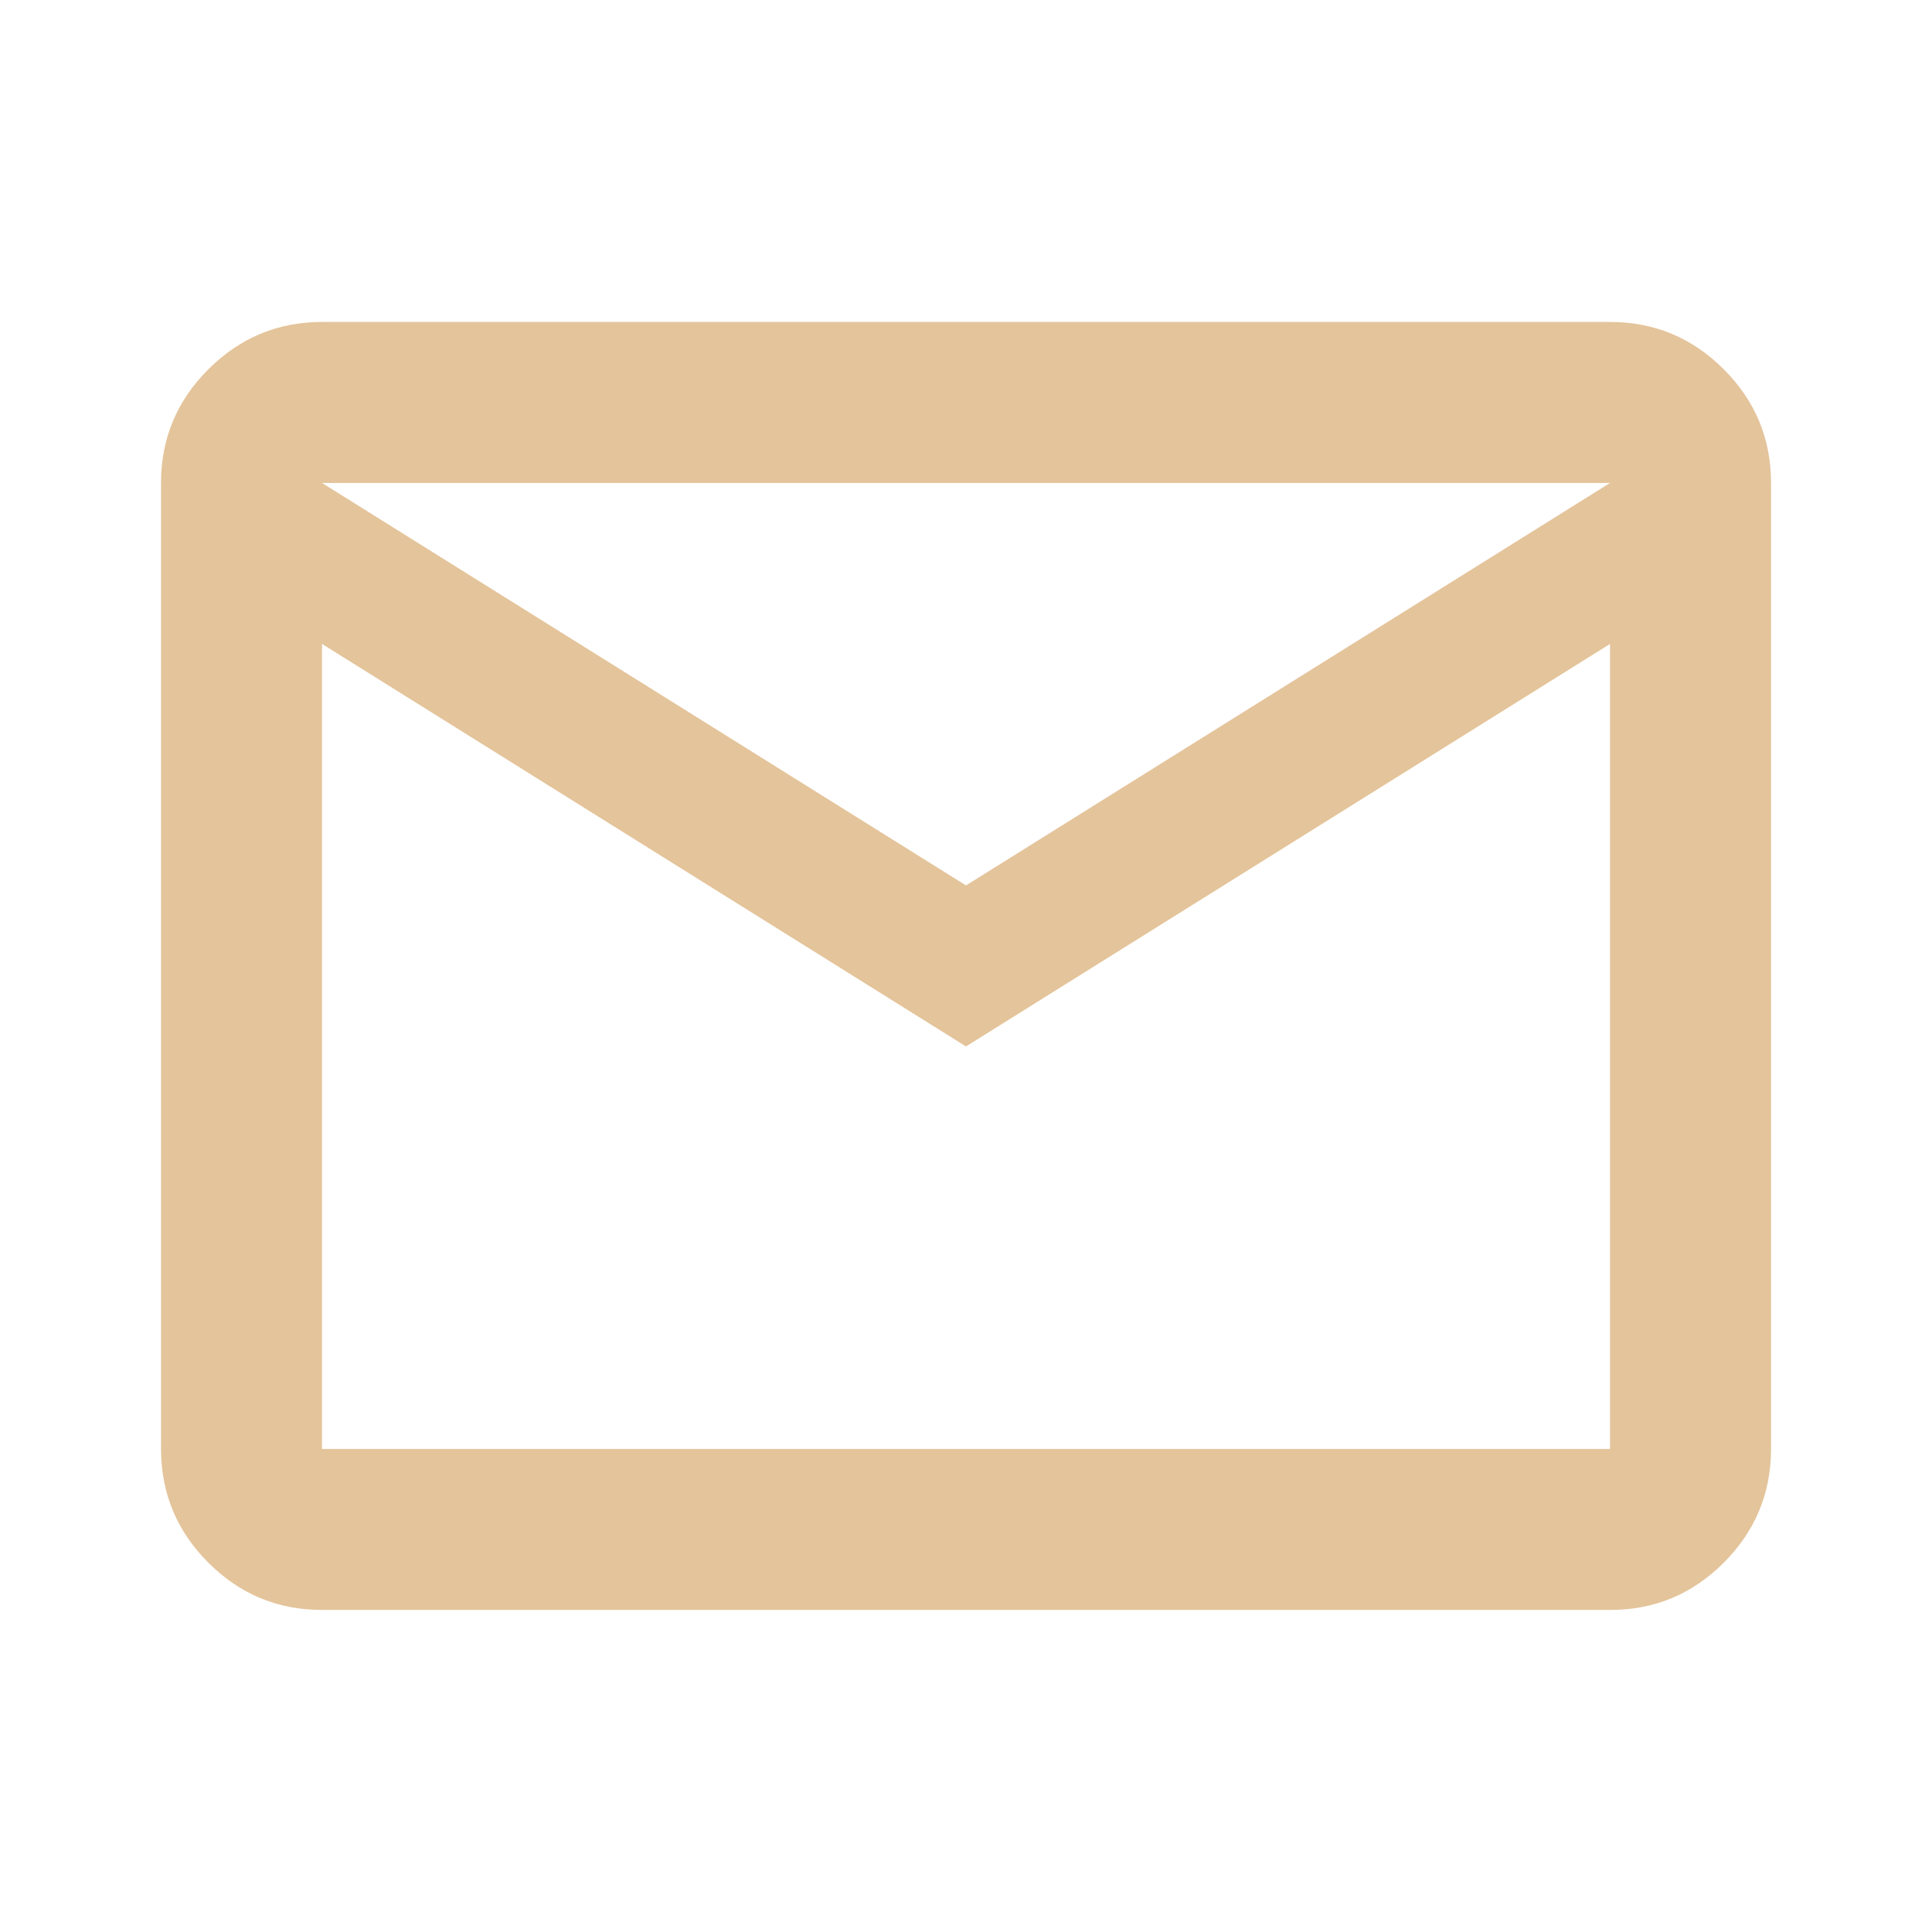
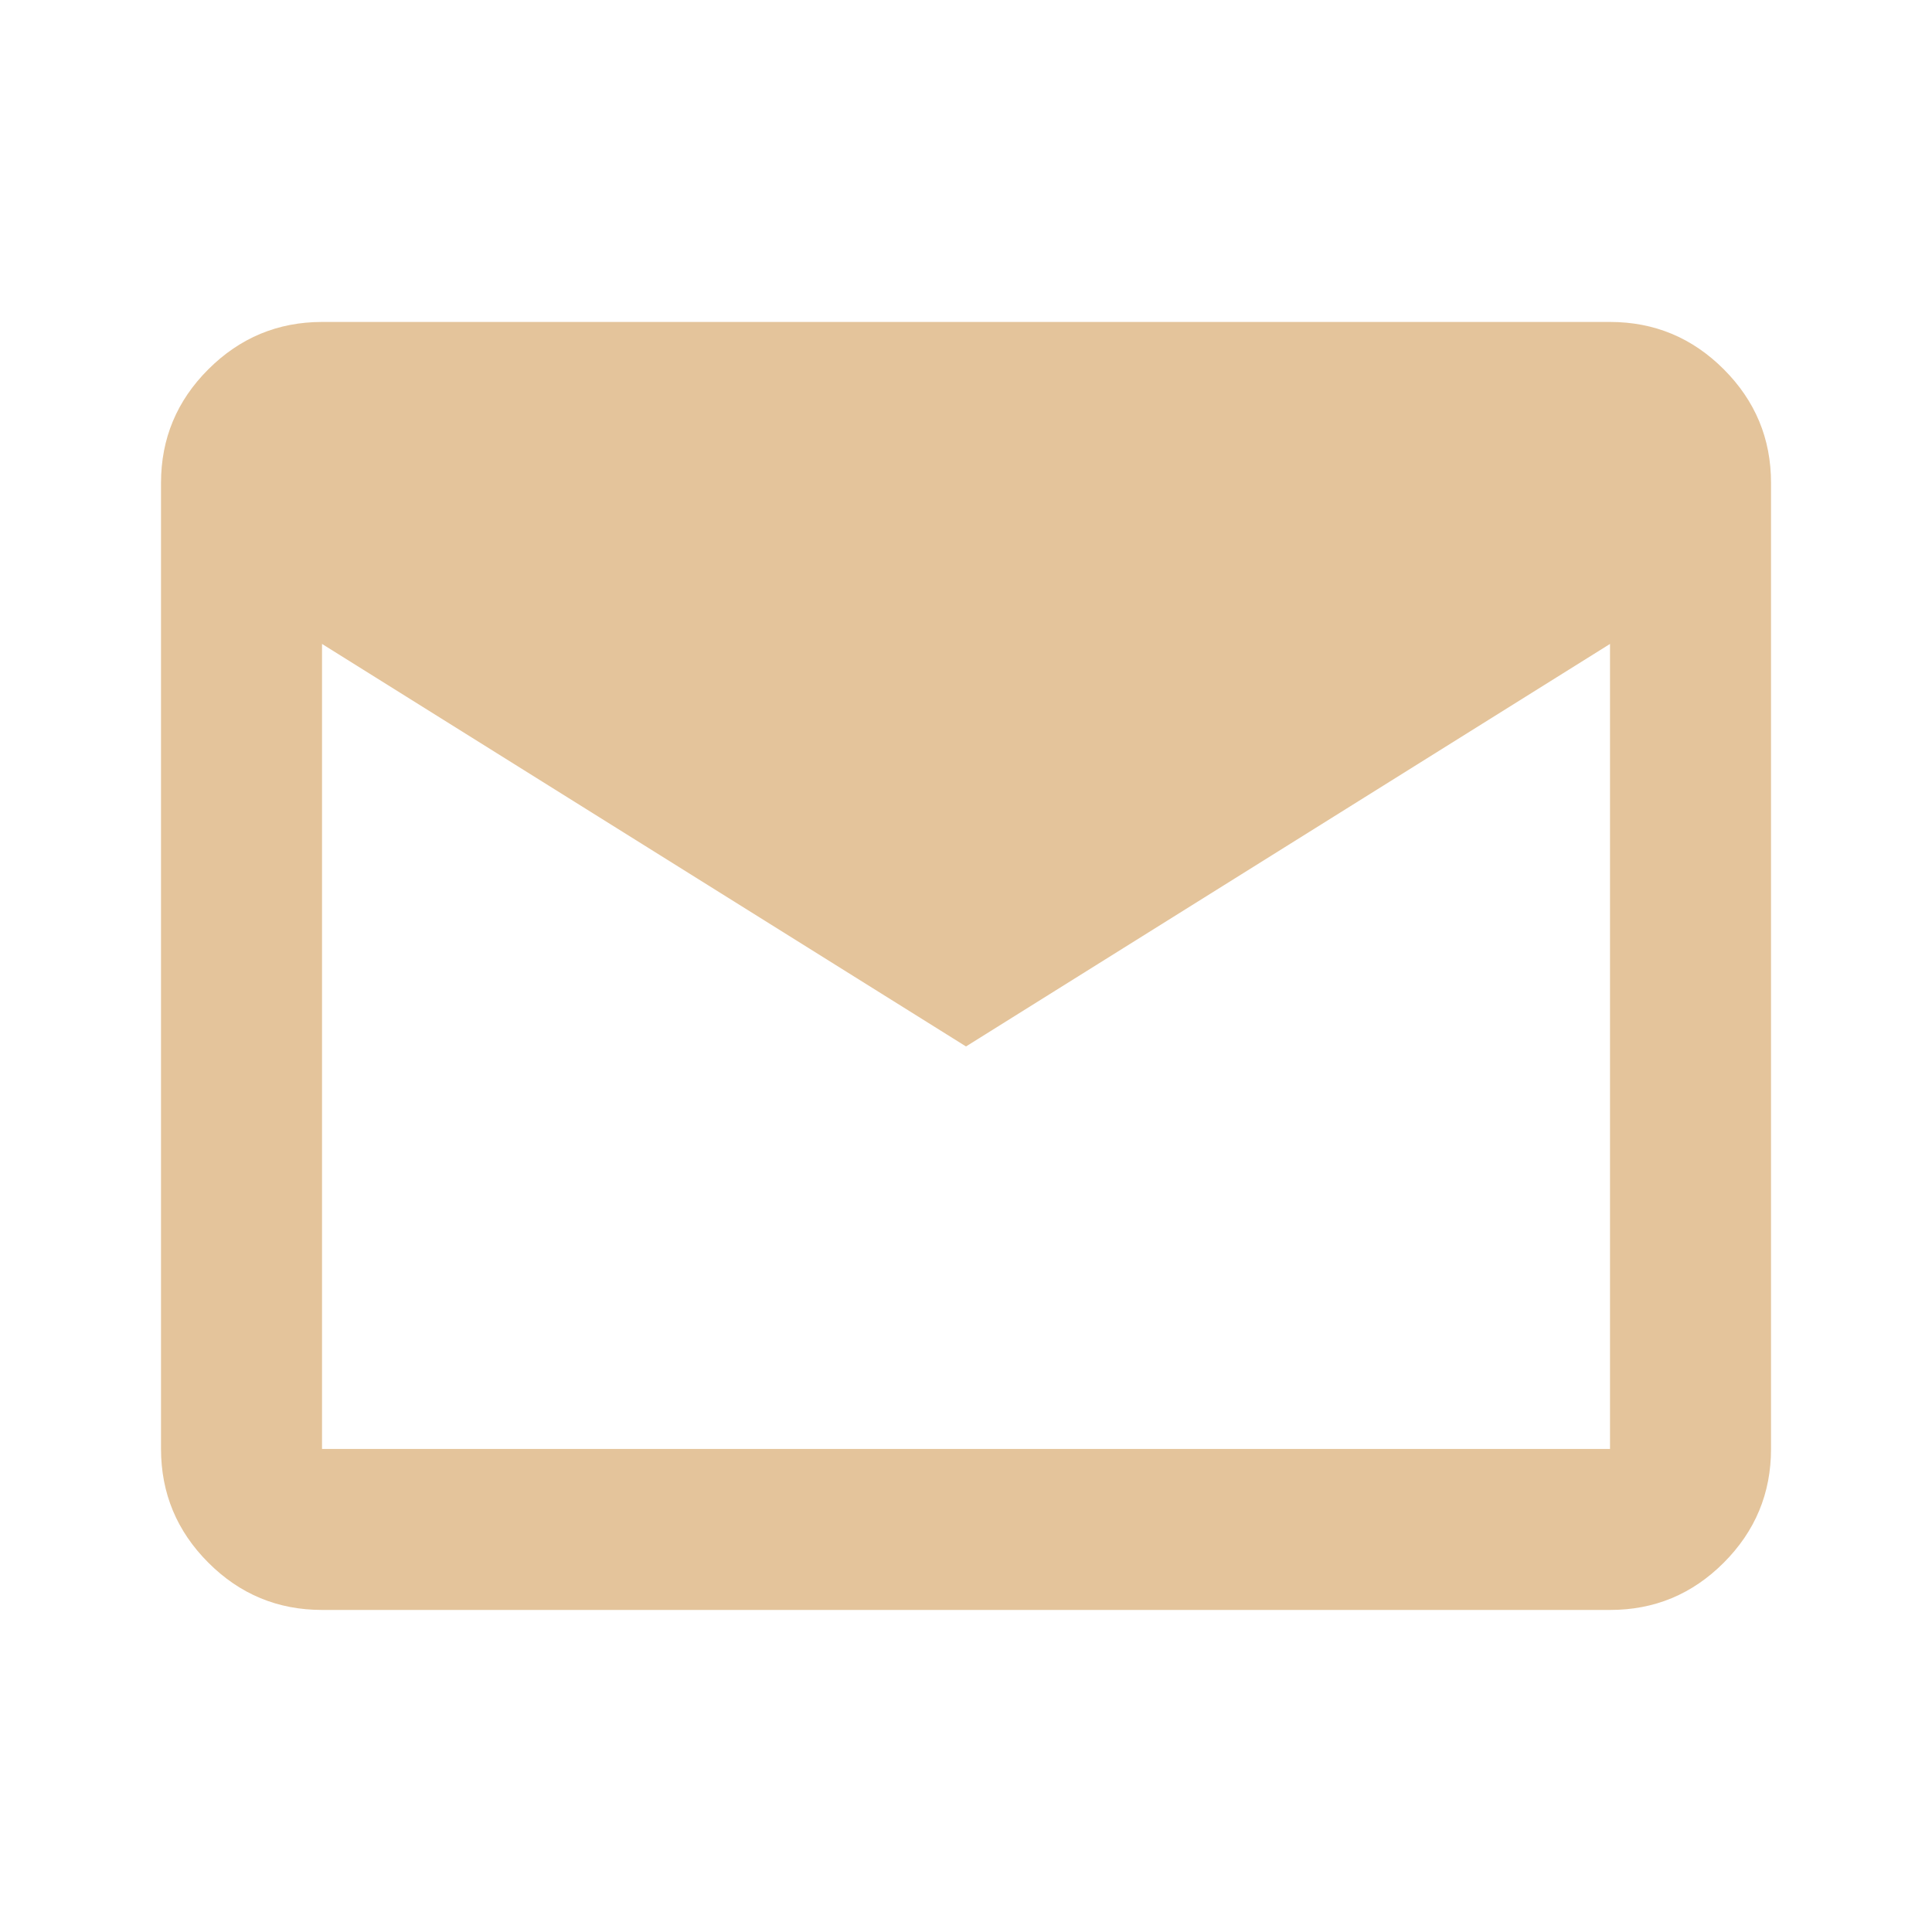
<svg xmlns="http://www.w3.org/2000/svg" width="50" height="50" viewBox="0 0 50 50" fill="none">
-   <path d="M8.334 41.665C7.188 41.665 6.207 41.258 5.392 40.442C4.577 39.627 4.168 38.646 4.167 37.499V12.499C4.167 11.353 4.575 10.372 5.392 9.557C6.209 8.742 7.189 8.333 8.334 8.332H41.667C42.813 8.332 43.794 8.74 44.611 9.557C45.427 10.374 45.835 11.354 45.834 12.499V37.499C45.834 38.645 45.426 39.626 44.611 40.442C43.795 41.259 42.814 41.667 41.667 41.665H8.334ZM25 27.082L8.334 16.665V37.499H41.667V16.665L25 27.082ZM25 22.915L41.667 12.499H8.334L25 22.915ZM8.334 16.665V12.499V37.499V16.665Z" fill="#E4C49B" />
+   <path d="M8.334 41.665C7.188 41.665 6.207 41.258 5.392 40.442C4.577 39.627 4.168 38.646 4.167 37.499V12.499C4.167 11.353 4.575 10.372 5.392 9.557C6.209 8.742 7.189 8.333 8.334 8.332H41.667C42.813 8.332 43.794 8.74 44.611 9.557C45.427 10.374 45.835 11.354 45.834 12.499V37.499C45.834 38.645 45.426 39.626 44.611 40.442C43.795 41.259 42.814 41.667 41.667 41.665H8.334ZM25 27.082L8.334 16.665V37.499H41.667V16.665L25 27.082ZM25 22.915L41.667 12.499L25 22.915ZM8.334 16.665V12.499V37.499V16.665Z" fill="#E4C49B" />
</svg>